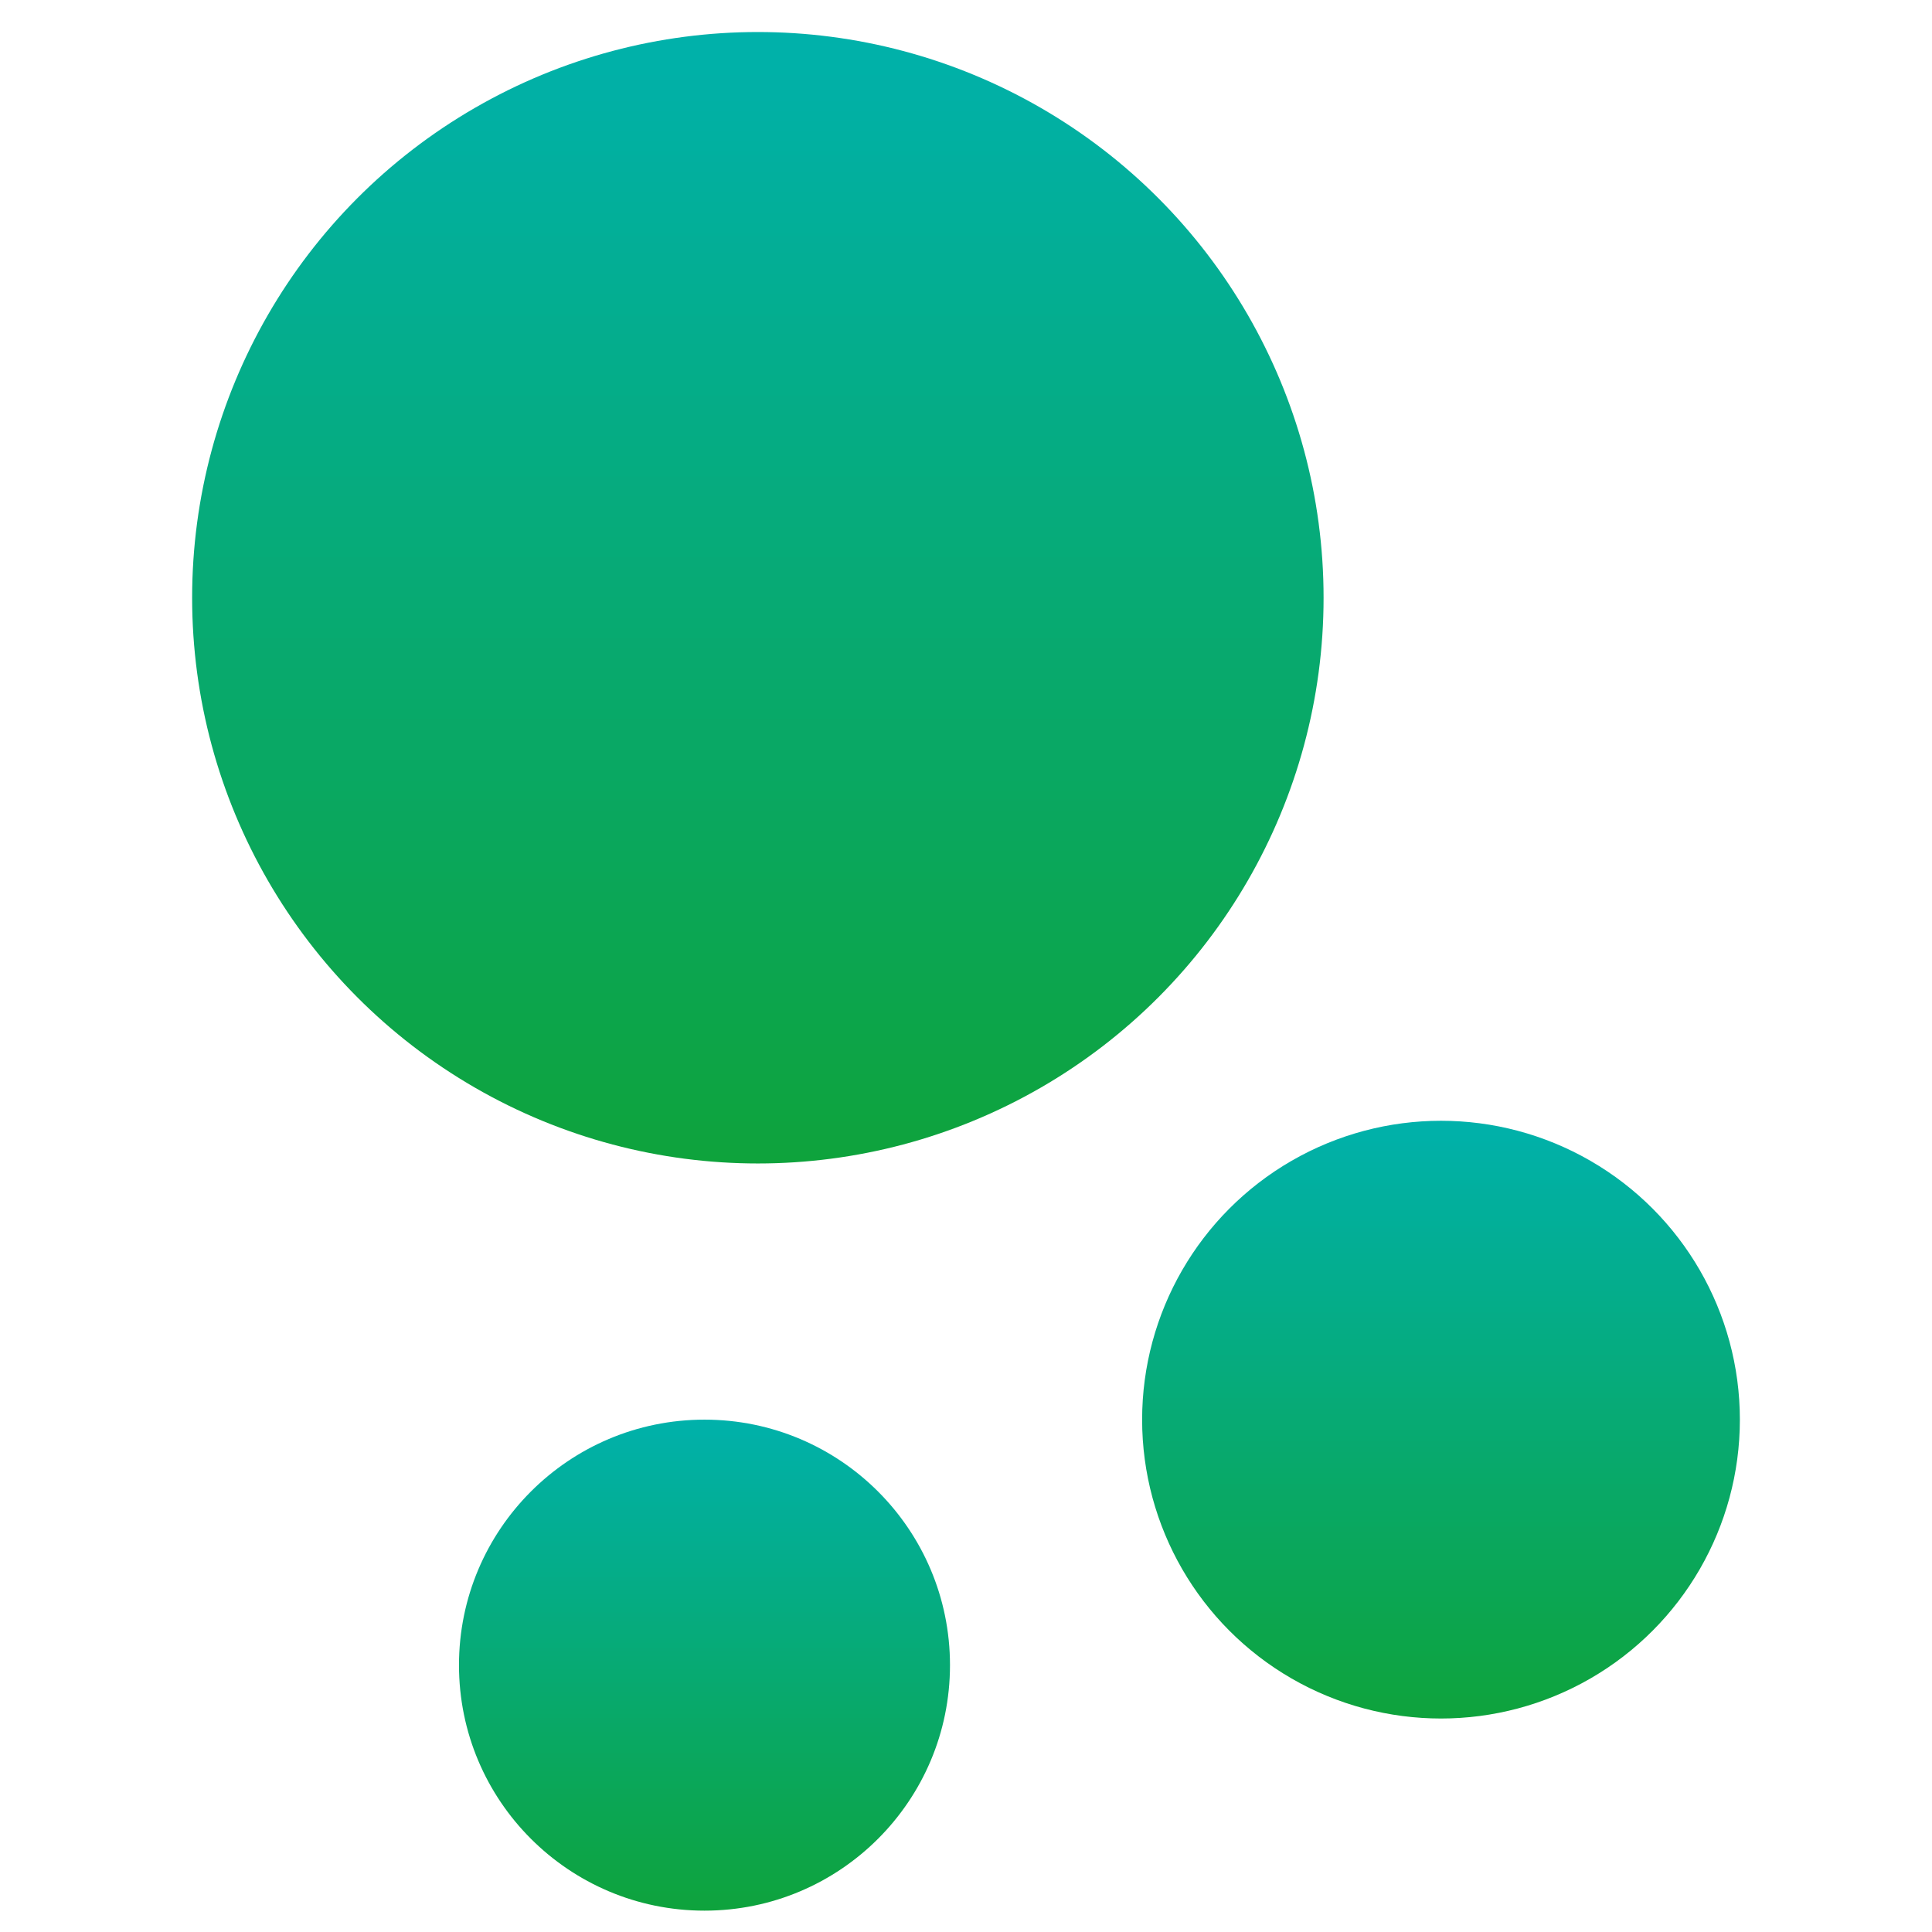
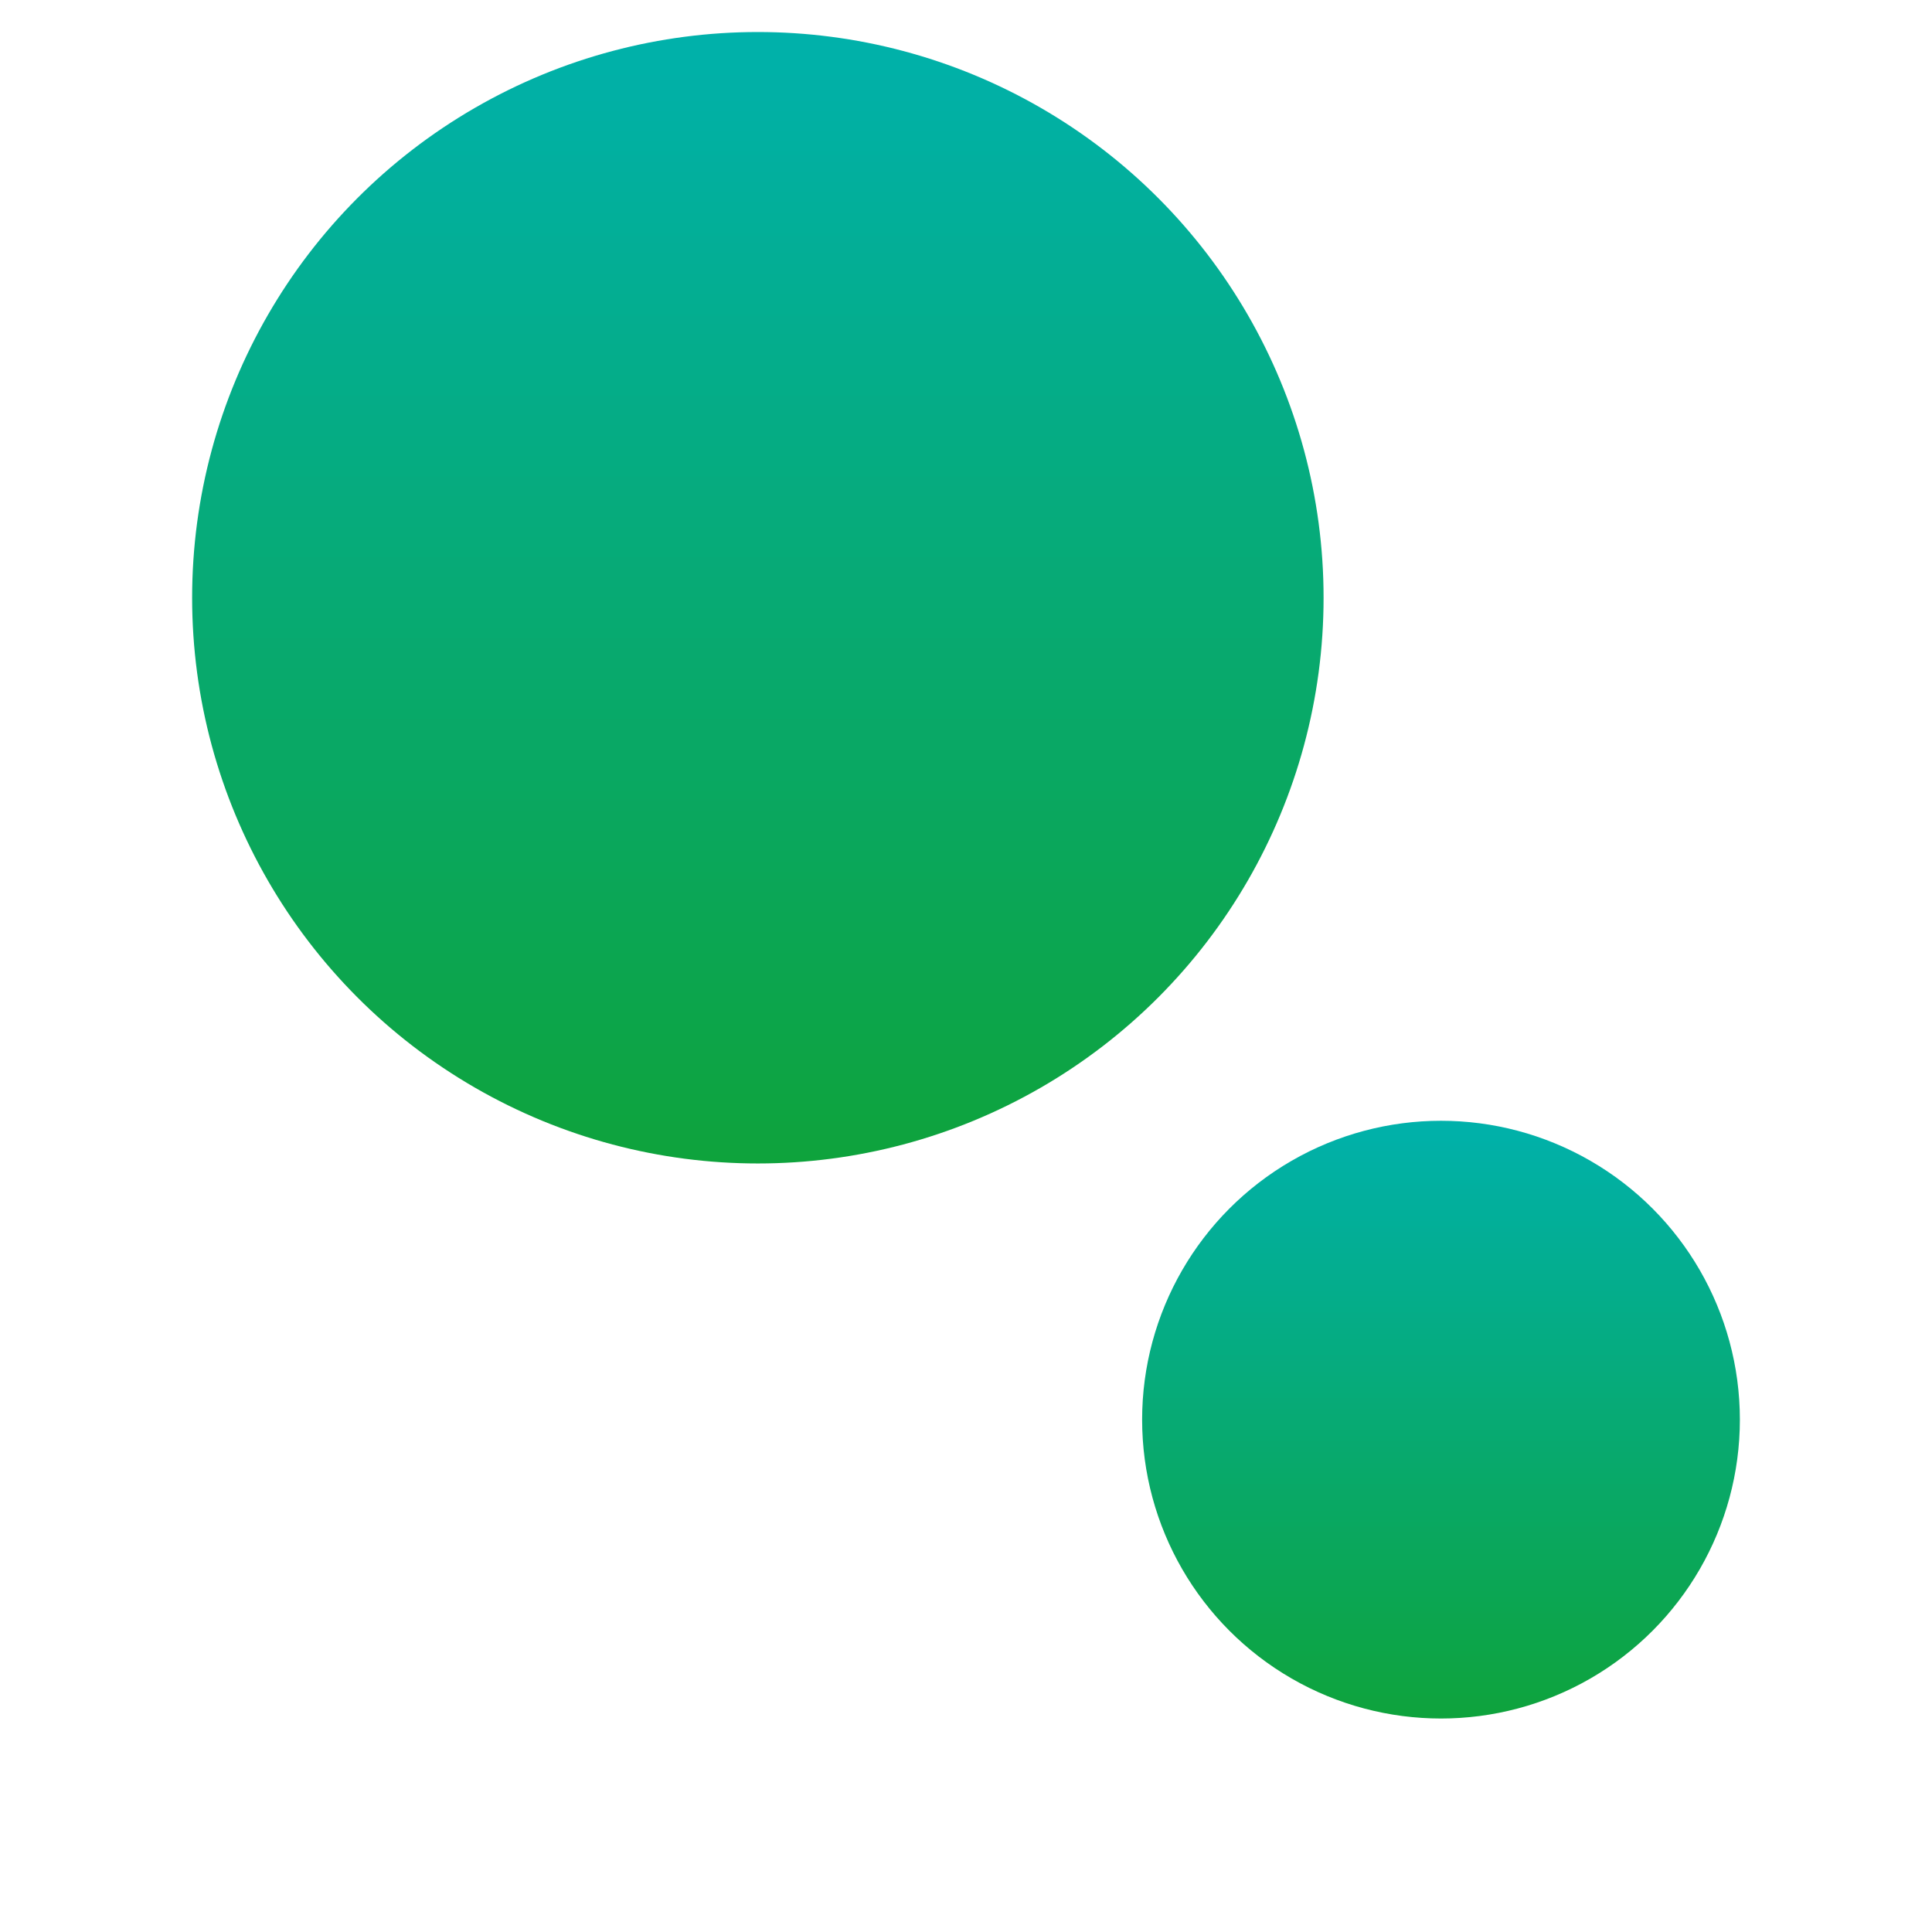
<svg xmlns="http://www.w3.org/2000/svg" width="181" height="181" viewBox="0 0 181 181">
  <defs>
    <linearGradient id="linear-gradient" x1="0.5" x2="0.5" y2="1" gradientUnits="objectBoundingBox">
      <stop offset="0" stop-color="#00b1ab" />
      <stop offset="1" stop-color="#0ea33c" />
    </linearGradient>
    <clipPath id="clip-Step_3">
      <rect width="181" height="181" />
    </clipPath>
  </defs>
  <g id="Step_3" data-name="Step 3" clip-path="url(#clip-Step_3)">
    <g id="Group_327" data-name="Group 327" transform="translate(1755 -2829)">
      <circle id="Ellipse_28" data-name="Ellipse 28" cx="53" cy="53" r="53" transform="translate(-1737 2832)" fill="url(#linear-gradient)" />
      <circle id="Ellipse_29" data-name="Ellipse 29" cx="28" cy="28" r="28" transform="translate(-1648 2934)" fill="url(#linear-gradient)" />
-       <circle id="Ellipse_30" data-name="Ellipse 30" cx="23" cy="23" r="23" transform="translate(-1712 2962)" fill="url(#linear-gradient)" />
    </g>
  </g>
</svg>